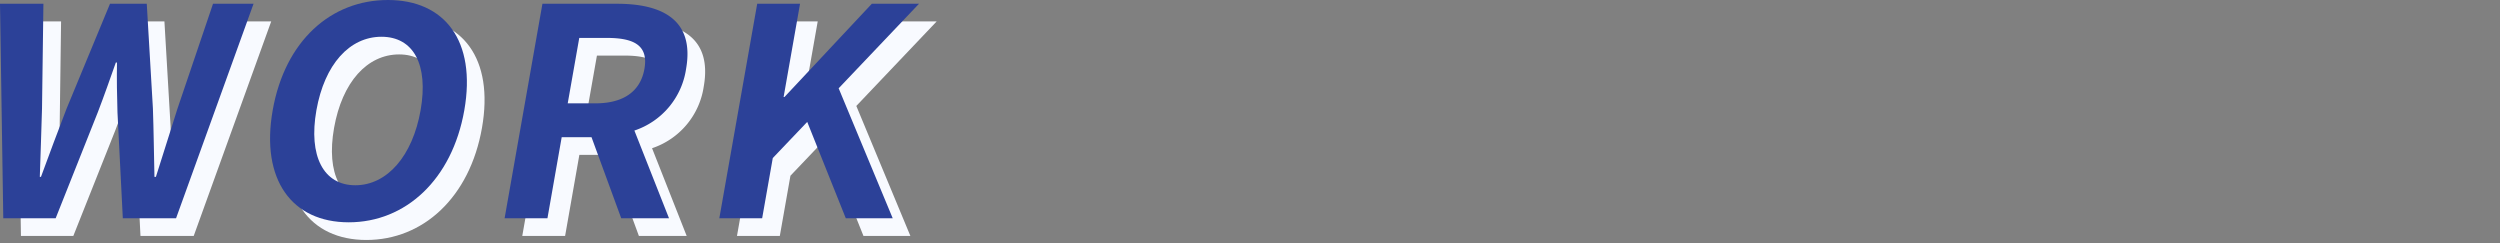
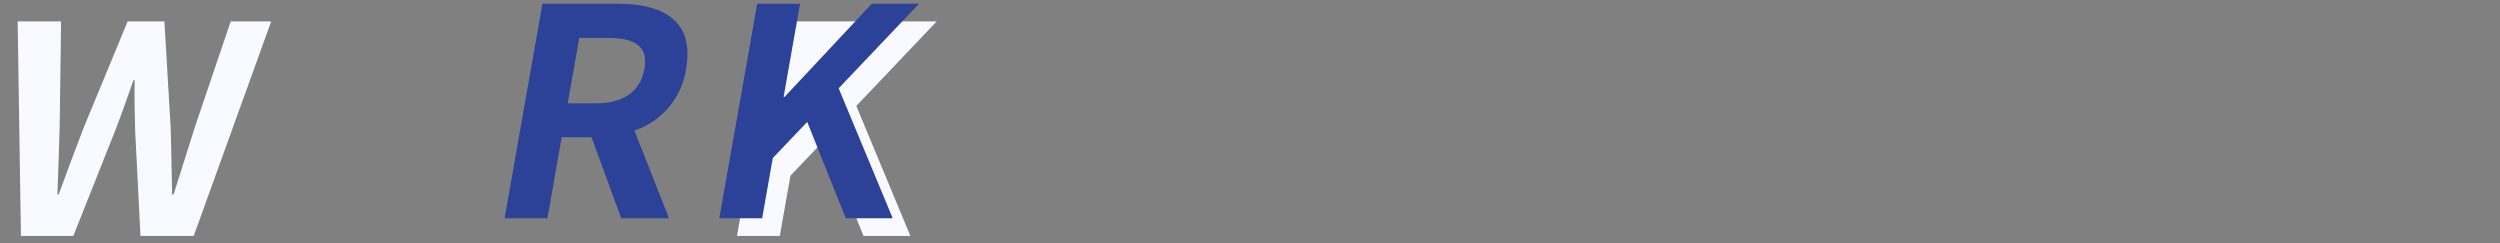
<svg xmlns="http://www.w3.org/2000/svg" width="325" height="31.586" viewBox="0 0 325 31.586">
  <rect x="0" y="0" width="325" height="31.586" fill="#808080" stroke="none" />
  <defs>
    <clipPath id="clip-path">
      <rect id="長方形_31964" data-name="長方形 31964" width="119.469" height="28.901" fill="#f8faff" />
    </clipPath>
    <clipPath id="clip-path-2">
      <rect id="長方形_31964-2" data-name="長方形 31964" width="119.469" height="28.901" fill="#2c4198" />
    </clipPath>
  </defs>
  <g id="グループ_14489" data-name="グループ 14489" transform="translate(-682 24191)">
    <g id="グループ_14465" data-name="グループ 14465" transform="translate(682 -24191)">
      <g id="グループ_14464" data-name="グループ 14464" transform="translate(2.296 2.296)">
        <g id="グループ_14462" data-name="グループ 14462" transform="translate(0 0)" clip-path="url(#clip-path)">
          <path id="パス_30011" data-name="パス 30011" d="M0,1.134H5.644L5.462,14.757c-.1,2.935-.17,5.87-.287,8.881h.151c1.095-3.01,2.221-5.983,3.334-8.881L14.3,1.134h4.779l.8,13.623c.1,2.86.131,5.87.2,8.881h.188c.945-3.01,1.883-5.983,2.808-8.881L27.693,1.134h5.268L22.888,29.019H15.966l-.695-13.773c-.066-2.183-.1-4.328-.063-6.472h-.15c-.755,2.145-1.509,4.29-2.345,6.472L7.236,29.019H.426Z" transform="translate(0 -0.645)" fill="#f8faff" />
-           <path id="パス_30012" data-name="パス 30012" d="M81.767,14.337C83.367,5.268,89.376,0,96.75,0s11.519,5.306,9.927,14.337S99.029,28.9,91.654,28.9s-11.479-5.532-9.886-14.563m19.227,0c1.055-5.983-.948-9.558-5.087-9.558s-7.4,3.575-8.458,9.558c-1.049,5.946.915,9.746,5.054,9.746s7.443-3.8,8.492-9.746" transform="translate(-46.318 0)" fill="#f8faff" />
-           <path id="パス_30013" data-name="パス 30013" d="M157.058,1.135h9.707c5.832,0,10.1,2.07,8.967,8.467a9.984,9.984,0,0,1-6.719,8.016l4.5,11.4H167.3l-3.861-10.537h-3.876L157.71,29.02h-5.569Zm6.9,12.945c3.575,0,5.835-1.505,6.359-4.478.531-3.01-1.284-4.026-4.859-4.026h-3.612l-1.5,8.5Z" transform="translate(-86.542 -0.646)" fill="#f8faff" />
-           <path id="パス_30014" data-name="パス 30014" d="M221.812,1.134h5.569l-2.136,12.118h.113L236.712,1.134h6.133L232.4,12.123l7.029,16.9h-6.1l-5.014-12.531-4.479,4.7-1.38,7.827h-5.569Z" transform="translate(-123.375 -0.645)" fill="#f8faff" />
+           <path id="パス_30014" data-name="パス 30014" d="M221.812,1.134h5.569h.113L236.712,1.134h6.133L232.4,12.123l7.029,16.9h-6.1l-5.014-12.531-4.479,4.7-1.38,7.827h-5.569Z" transform="translate(-123.375 -0.645)" fill="#f8faff" />
        </g>
      </g>
      <g id="グループ_14463" data-name="グループ 14463" transform="translate(0 0)">
        <g id="グループ_14462-2" data-name="グループ 14462" transform="translate(0 0)" clip-path="url(#clip-path-2)">
-           <path id="パス_30011-2" data-name="パス 30011" d="M0,1.134H5.644L5.462,14.757c-.1,2.935-.17,5.87-.287,8.881h.151c1.095-3.01,2.221-5.983,3.334-8.881L14.3,1.134h4.779l.8,13.623c.1,2.86.131,5.87.2,8.881h.188c.945-3.01,1.883-5.983,2.808-8.881L27.693,1.134h5.268L22.888,29.019H15.966l-.695-13.773c-.066-2.183-.1-4.328-.063-6.472h-.15c-.755,2.145-1.509,4.29-2.345,6.472L7.236,29.019H.426Z" transform="translate(0 -0.645)" fill="#2c4198" />
-           <path id="パス_30012-2" data-name="パス 30012" d="M81.767,14.337C83.367,5.268,89.376,0,96.75,0s11.519,5.306,9.927,14.337S99.029,28.9,91.654,28.9s-11.479-5.532-9.886-14.563m19.227,0c1.055-5.983-.948-9.558-5.087-9.558s-7.4,3.575-8.458,9.558c-1.049,5.946.915,9.746,5.054,9.746s7.443-3.8,8.492-9.746" transform="translate(-46.318 0)" fill="#2c4198" />
          <path id="パス_30013-2" data-name="パス 30013" d="M157.058,1.135h9.707c5.832,0,10.1,2.07,8.967,8.467a9.984,9.984,0,0,1-6.719,8.016l4.5,11.4H167.3l-3.861-10.537h-3.876L157.71,29.02h-5.569Zm6.9,12.945c3.575,0,5.835-1.505,6.359-4.478.531-3.01-1.284-4.026-4.859-4.026h-3.612l-1.5,8.5Z" transform="translate(-86.542 -0.646)" fill="#2c4198" />
          <path id="パス_30014-2" data-name="パス 30014" d="M221.812,1.134h5.569l-2.136,12.118h.113L236.712,1.134h6.133L232.4,12.123l7.029,16.9h-6.1l-5.014-12.531-4.479,4.7-1.38,7.827h-5.569Z" transform="translate(-123.375 -0.645)" fill="#2c4198" />
        </g>
      </g>
    </g>
-     <rect id="長方形_31967" data-name="長方形 31967" width="325" height="31.586" transform="translate(682 -24191)" fill="none" />
  </g>
</svg>